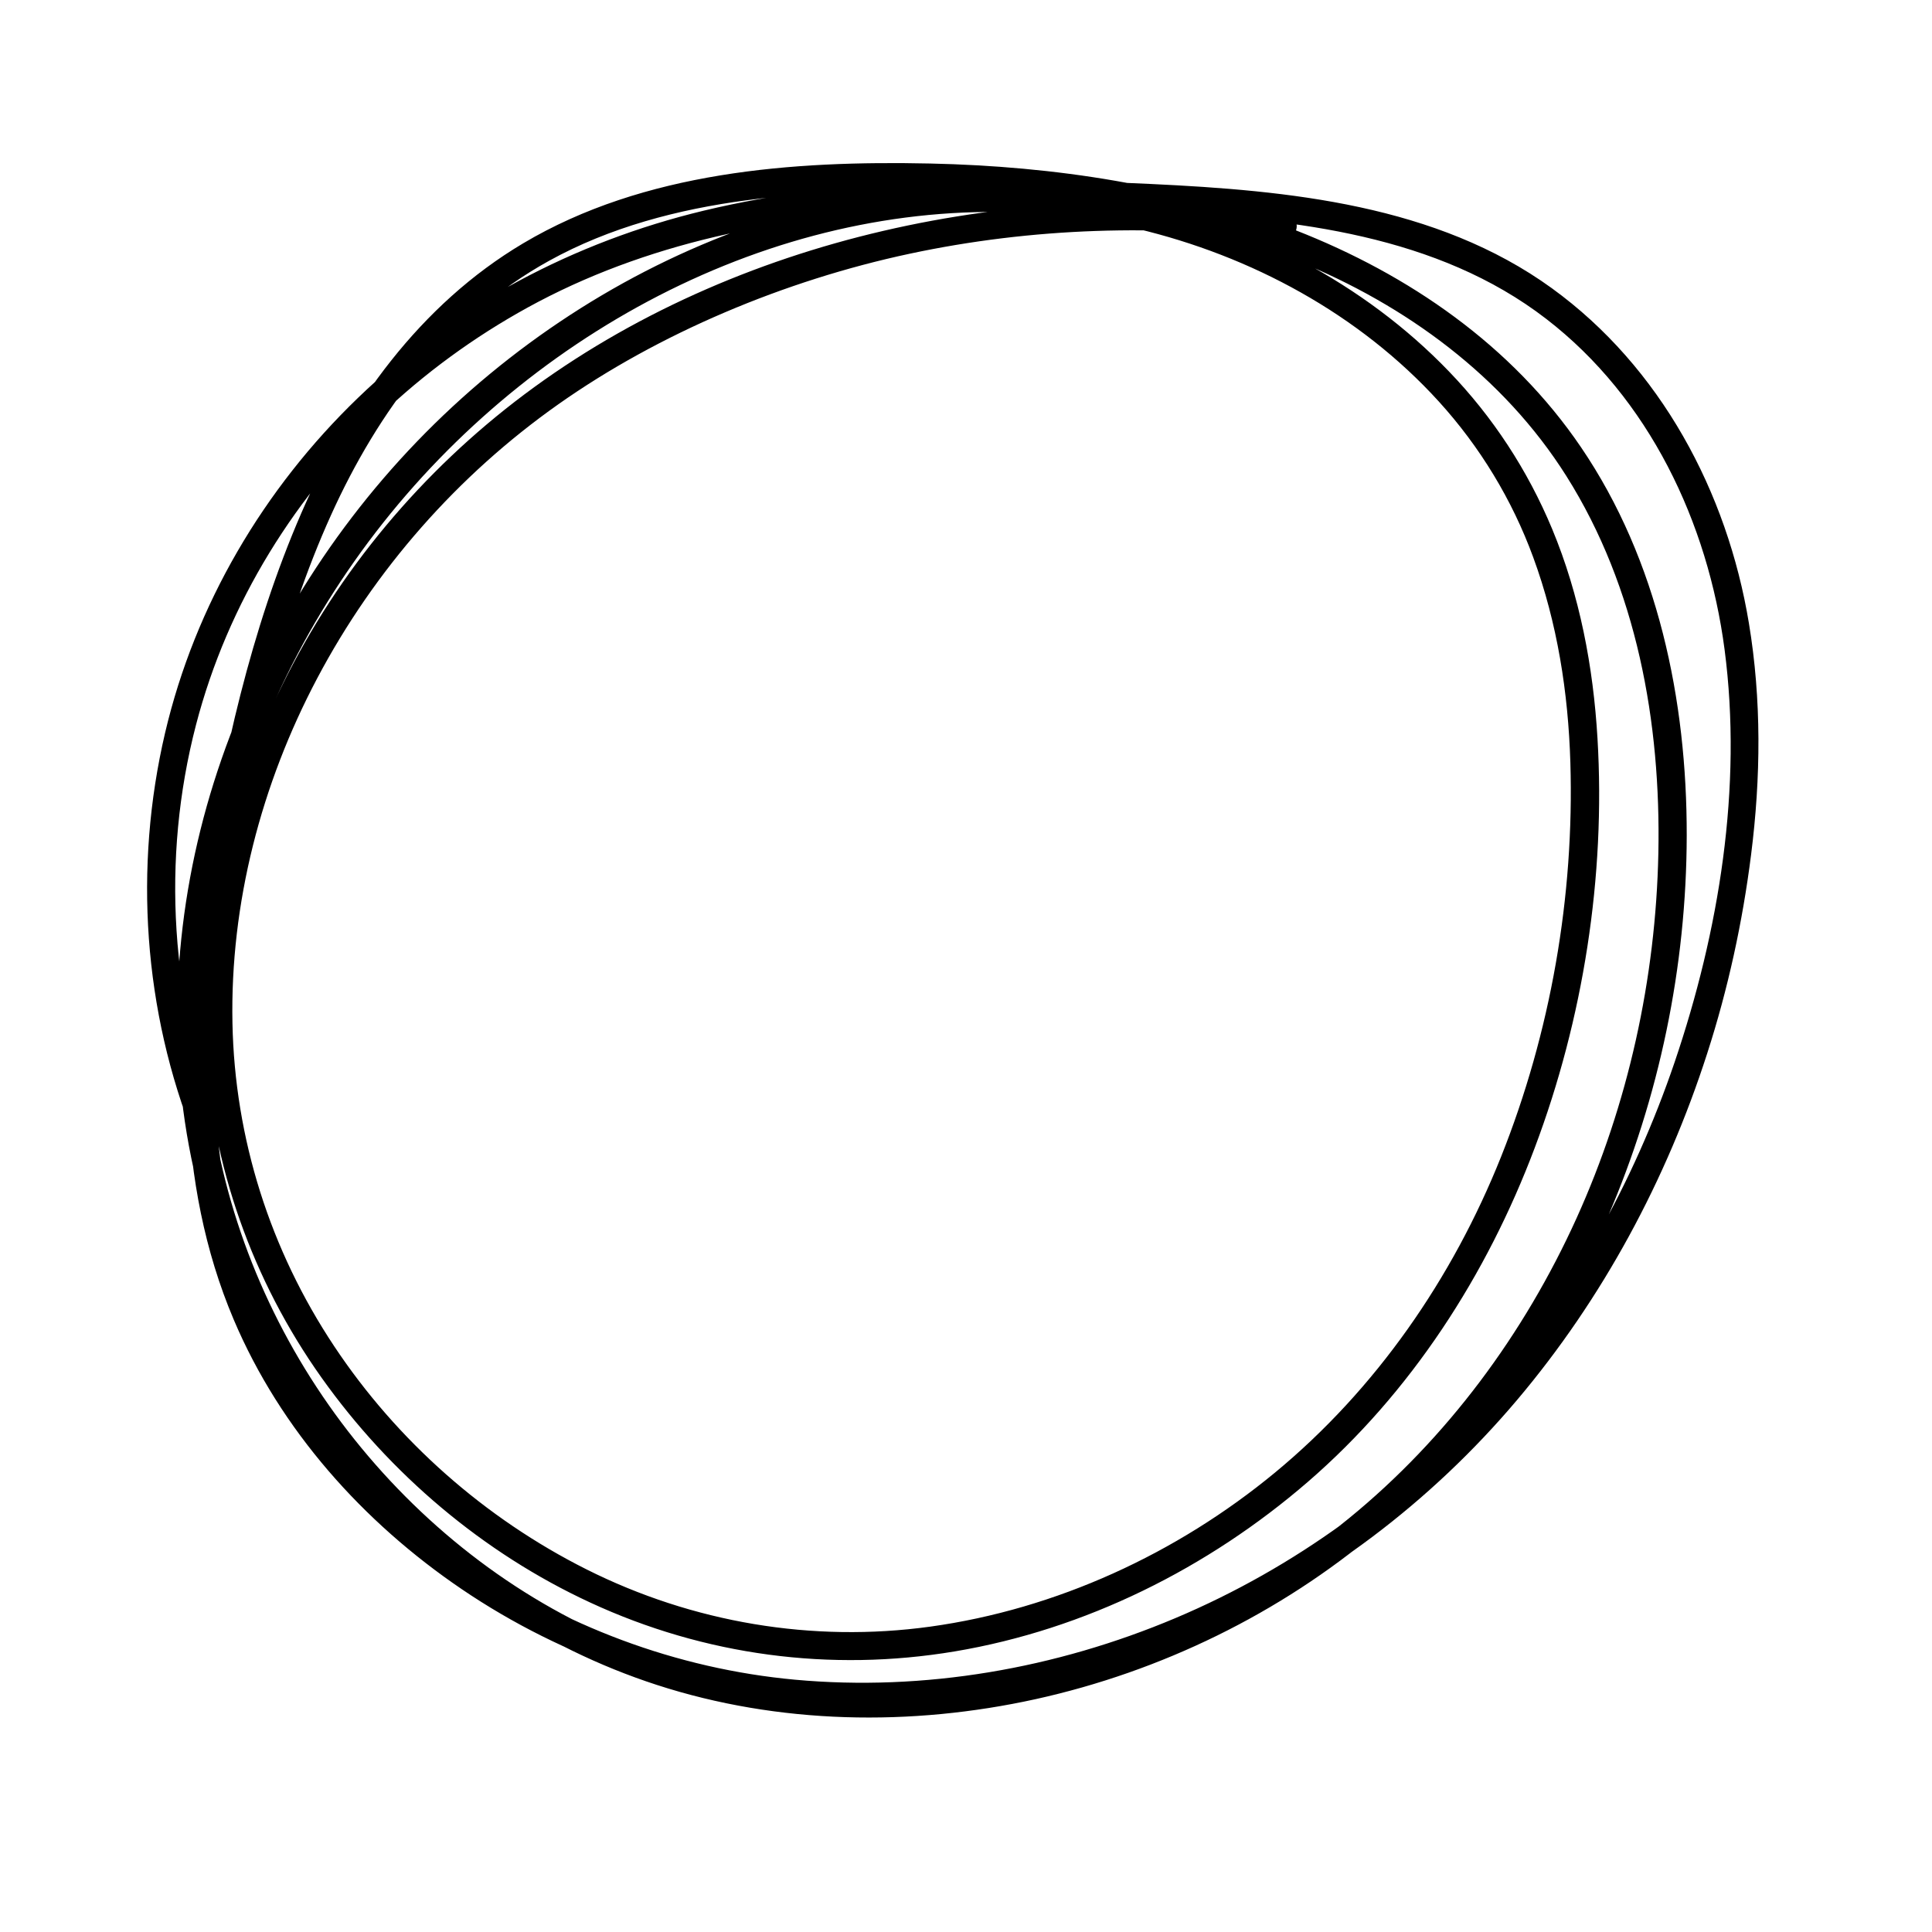
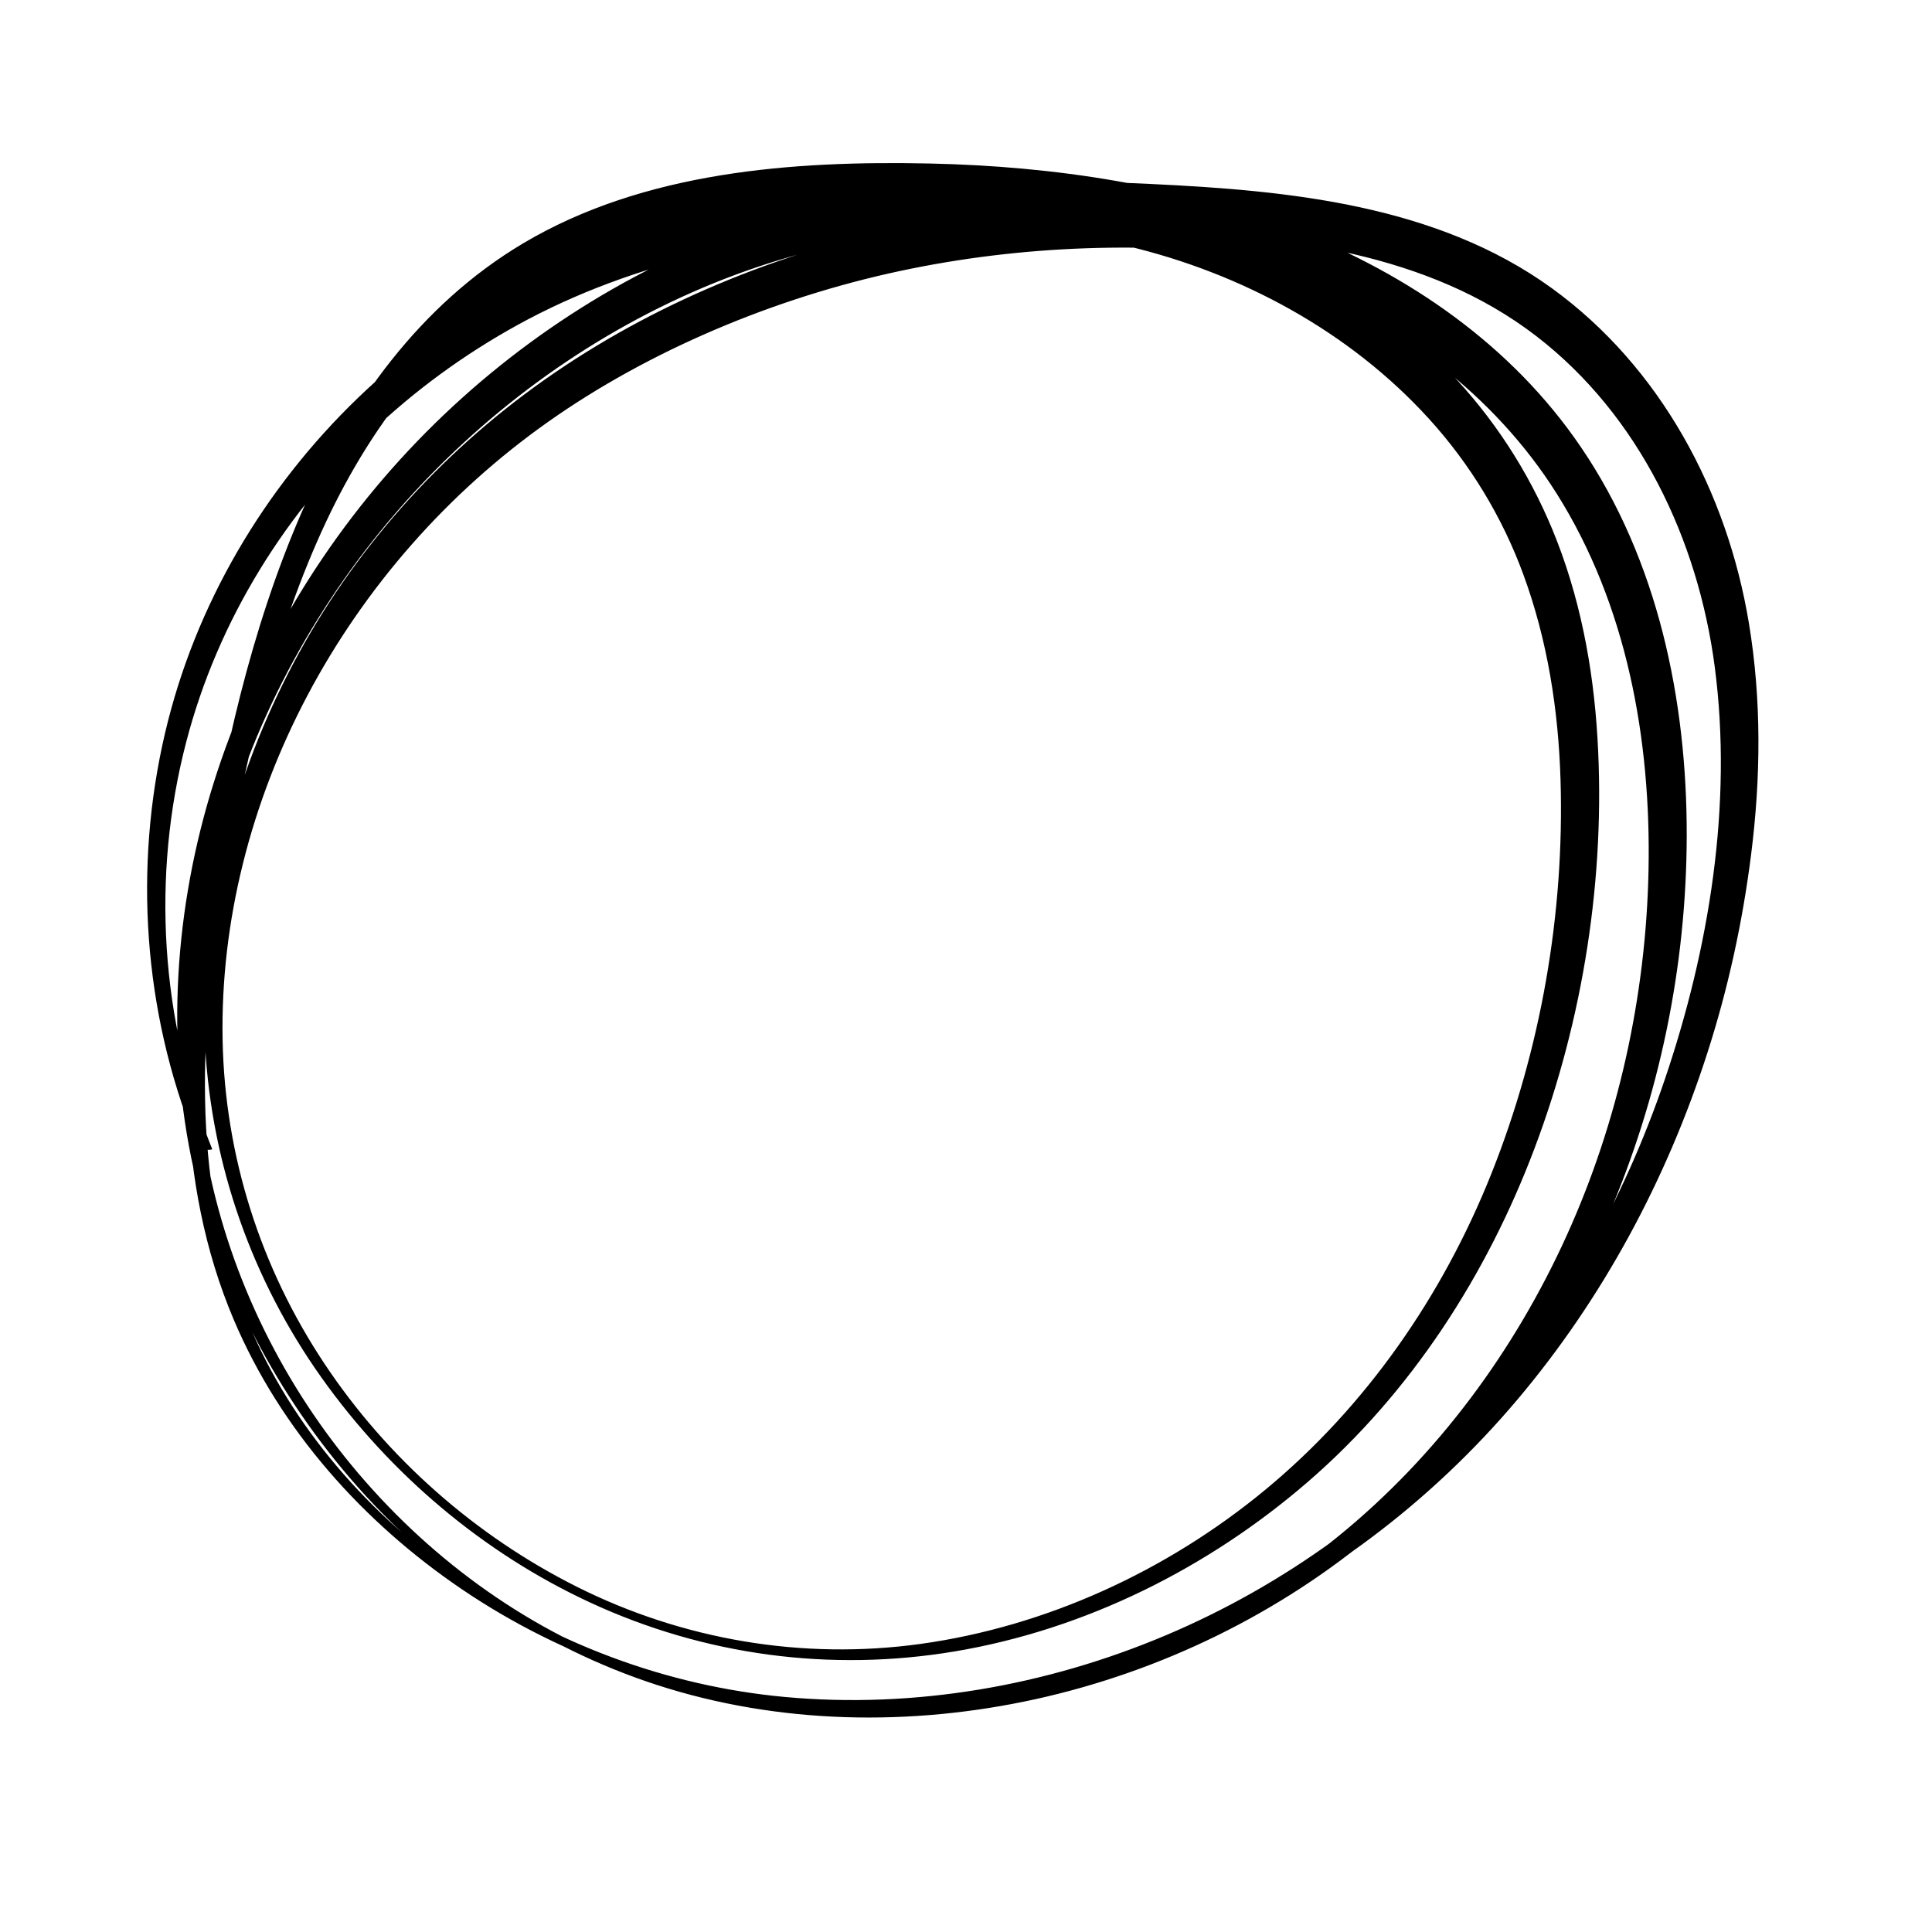
<svg xmlns="http://www.w3.org/2000/svg" id="Objects" version="1.1" viewBox="0 0 2200 2200">
-   <path d="M1460.6,241.7c-151.3-20.3-306.4-13.3-455.2,21.3-146.5,34.1-287.9,95.9-408.5,186.3-116.1,87.1-211.5,200.5-275.5,330.9-62.4,127-95.7,269.3-87.8,411.1,7.5,135.9,53.7,266.5,132.5,377.4,77.8,109.5,183.8,199.6,305.9,256.1,130.1,60.3,273.6,79.4,415.1,55.7,148.6-24.9,288.5-94.8,402.2-193.1,117.5-101.6,203.8-235.5,258.3-380.3,55.4-147,80.8-309.1,71.5-466.1-4.8-81.6-20.2-163.1-51.7-238.8-27.8-66.7-67.4-127.3-117.6-179.4-96.9-100.7-227.4-167.7-363.4-196.8-144.8-30.9-295.9-17-435,32.4-142.2,50.5-271.8,135.7-376.4,244.2-105.5,109.5-186,243.5-231.6,388.6-44.6,141.9-55.2,295.4-22.7,441,29.8,133.4,95.6,258.1,186,360.3,91.5,103.4,209.6,183.4,341.1,226.1,138.9,45.1,289.6,47.5,431.7,16.2,142.6-31.5,277.8-97.4,389.5-191.6,113.9-96,202.7-220.6,261.6-357.1,59-136.8,89.8-285.4,90.1-434.4.3-154.1-32.7-313.6-120.5-442.6-78.6-115.7-195.7-196.4-324.8-246.9-131.9-51.6-275.1-72.9-416.1-76-156.7-3.4-325.9,9.1-463.6,90.9-117.5,69.8-198.9,183.6-252.6,307.2-57.7,133-89.5,277.1-112,419.8-26.2,166.2-31.9,340.9,35.1,498.7,53.2,125.5,147.4,230.7,259.6,306.8,117,79.4,254.1,126.2,395,136.5,152.5,11.1,306.3-19.6,445.8-81,139.2-61.2,262.8-154.8,360.9-270.9,97.6-115.5,170.2-250.8,216.5-394.6,23.8-73.7,40.3-149.6,50-226.4,11.1-87.5,12-176.4-2.5-263.6-24.7-149.3-100.4-291.5-224.4-381.4-131.3-95.1-299.7-111.3-456.7-118.7-169.7-8-342.8-9.5-509.1,30.4-147.6,35.5-284,107.5-393.5,213-107.5,103.5-185.7,236.1-219.8,381.6-35.9,153.1-24.7,316.9,34,463,3.2,8,10.7,13.7,19.7,11.2s14.4-11.6,11.2-19.7c-58.9-146.6-69.5-310.6-29.7-463.6,36.1-138.8,113.8-263.5,218.8-360.8,51.4-47.6,109-88.2,170.9-120.9,67.8-35.7,140.5-60.7,215.3-77.2,162.2-35.8,330.7-32.8,495.7-24.4,151.2,7.7,312.9,25.5,436.8,121,117.2,90.3,184.1,231.9,203.1,376.5,20.6,157-6.3,320.9-56.9,470-46.8,137.6-119,267.4-214.9,376.8-97.1,110.6-217.7,198.8-353.4,256.1-136.1,57.5-285.9,83.7-433.3,70.2-134.9-12.4-265.4-61.4-375.9-139.6-105.3-74.5-193.4-178-240.4-298.9-60.4-155.3-50.1-326.3-22.7-487.5,23.2-136,53.6-274.1,110.7-400.3,53.5-118.2,133-225.7,248.2-289.4,69.2-38.3,147.2-58.7,225.3-69s150.8-11.9,226-9.4c136.5,4.5,274.2,27.1,401.2,78.7,123.1,50,234.4,131.4,305.9,244.7,80.3,127.3,107.8,280.9,104.8,429.5-2.9,142.8-34.3,285.8-93.3,416-59.6,131.4-147.1,250.1-259.1,341.5-108.9,88.9-240.8,149.4-378.3,177.6-137.4,28.2-282.3,22.6-415.2-23.6-125.7-43.7-237.1-123.7-323.1-224.8-84.9-99.7-144.9-220.9-170.9-349.4-28.5-141.3-14.6-289.1,31-425.2,46.5-139,126.4-266.7,229.8-370.4,102.5-102.8,228.6-183.5,366.5-229.6,134.8-45,279.9-56.2,418.7-23.2,130.2,30.9,253.4,97.3,343.9,196.8,46.9,51.6,83.5,111.9,107.5,177.4,27.5,74.8,39.9,154.2,42.3,233.7,4.6,152.4-22.4,307.3-78.9,448.9-55.3,138.5-142.3,264.6-257.6,359.8-111.6,92.1-248.8,155.4-392.5,175.3-134,18.5-270.5-4.6-391.3-65.2-115.6-58-215.9-146.5-287.4-254.2-72.8-109.5-113.2-236.3-115.8-367.8-2.7-136.4,32.8-272.2,96.4-392.5,65.5-123.9,160-231.3,274.5-312.1s257.4-141.1,400.4-171.6c139.2-29.7,283.6-34.2,424.6-15.3,8.6,1.2,16-8.2,16-16s-7.4-14.9-16-16h0Z" />
+   <path d="M1460.6,241.7c-151.3-20.3-306.4-13.3-455.2,21.3-146.5,34.1-287.9,95.9-408.5,186.3-116.1,87.1-211.5,200.5-275.5,330.9-62.4,127-95.7,269.3-87.8,411.1,7.5,135.9,53.7,266.5,132.5,377.4,77.8,109.5,183.8,199.6,305.9,256.1,130.1,60.3,273.6,79.4,415.1,55.7,148.6-24.9,288.5-94.8,402.2-193.1,117.5-101.6,203.8-235.5,258.3-380.3,55.4-147,80.8-309.1,71.5-466.1-4.8-81.6-20.2-163.1-51.7-238.8-27.8-66.7-67.4-127.3-117.6-179.4-96.9-100.7-227.4-167.7-363.4-196.8-144.8-30.9-295.9-17-435,32.4-142.2,50.5-271.8,135.7-376.4,244.2-105.5,109.5-186,243.5-231.6,388.6-44.6,141.9-55.2,295.4-22.7,441,29.8,133.4,95.6,258.1,186,360.3,91.5,103.4,209.6,183.4,341.1,226.1,138.9,45.1,289.6,47.5,431.7,16.2,142.6-31.5,277.8-97.4,389.5-191.6,113.9-96,202.7-220.6,261.6-357.1,59-136.8,89.8-285.4,90.1-434.4.3-154.1-32.7-313.6-120.5-442.6-78.6-115.7-195.7-196.4-324.8-246.9-131.9-51.6-275.1-72.9-416.1-76-156.7-3.4-325.9,9.1-463.6,90.9-117.5,69.8-198.9,183.6-252.6,307.2-57.7,133-89.5,277.1-112,419.8-26.2,166.2-31.9,340.9,35.1,498.7,53.2,125.5,147.4,230.7,259.6,306.8,117,79.4,254.1,126.2,395,136.5,152.5,11.1,306.3-19.6,445.8-81,139.2-61.2,262.8-154.8,360.9-270.9,97.6-115.5,170.2-250.8,216.5-394.6,23.8-73.7,40.3-149.6,50-226.4,11.1-87.5,12-176.4-2.5-263.6-24.7-149.3-100.4-291.5-224.4-381.4-131.3-95.1-299.7-111.3-456.7-118.7-169.7-8-342.8-9.5-509.1,30.4-147.6,35.5-284,107.5-393.5,213-107.5,103.5-185.7,236.1-219.8,381.6-35.9,153.1-24.7,316.9,34,463,3.2,8,10.7,13.7,19.7,11.2c-58.9-146.6-69.5-310.6-29.7-463.6,36.1-138.8,113.8-263.5,218.8-360.8,51.4-47.6,109-88.2,170.9-120.9,67.8-35.7,140.5-60.7,215.3-77.2,162.2-35.8,330.7-32.8,495.7-24.4,151.2,7.7,312.9,25.5,436.8,121,117.2,90.3,184.1,231.9,203.1,376.5,20.6,157-6.3,320.9-56.9,470-46.8,137.6-119,267.4-214.9,376.8-97.1,110.6-217.7,198.8-353.4,256.1-136.1,57.5-285.9,83.7-433.3,70.2-134.9-12.4-265.4-61.4-375.9-139.6-105.3-74.5-193.4-178-240.4-298.9-60.4-155.3-50.1-326.3-22.7-487.5,23.2-136,53.6-274.1,110.7-400.3,53.5-118.2,133-225.7,248.2-289.4,69.2-38.3,147.2-58.7,225.3-69s150.8-11.9,226-9.4c136.5,4.5,274.2,27.1,401.2,78.7,123.1,50,234.4,131.4,305.9,244.7,80.3,127.3,107.8,280.9,104.8,429.5-2.9,142.8-34.3,285.8-93.3,416-59.6,131.4-147.1,250.1-259.1,341.5-108.9,88.9-240.8,149.4-378.3,177.6-137.4,28.2-282.3,22.6-415.2-23.6-125.7-43.7-237.1-123.7-323.1-224.8-84.9-99.7-144.9-220.9-170.9-349.4-28.5-141.3-14.6-289.1,31-425.2,46.5-139,126.4-266.7,229.8-370.4,102.5-102.8,228.6-183.5,366.5-229.6,134.8-45,279.9-56.2,418.7-23.2,130.2,30.9,253.4,97.3,343.9,196.8,46.9,51.6,83.5,111.9,107.5,177.4,27.5,74.8,39.9,154.2,42.3,233.7,4.6,152.4-22.4,307.3-78.9,448.9-55.3,138.5-142.3,264.6-257.6,359.8-111.6,92.1-248.8,155.4-392.5,175.3-134,18.5-270.5-4.6-391.3-65.2-115.6-58-215.9-146.5-287.4-254.2-72.8-109.5-113.2-236.3-115.8-367.8-2.7-136.4,32.8-272.2,96.4-392.5,65.5-123.9,160-231.3,274.5-312.1s257.4-141.1,400.4-171.6c139.2-29.7,283.6-34.2,424.6-15.3,8.6,1.2,16-8.2,16-16s-7.4-14.9-16-16h0Z" />
</svg>